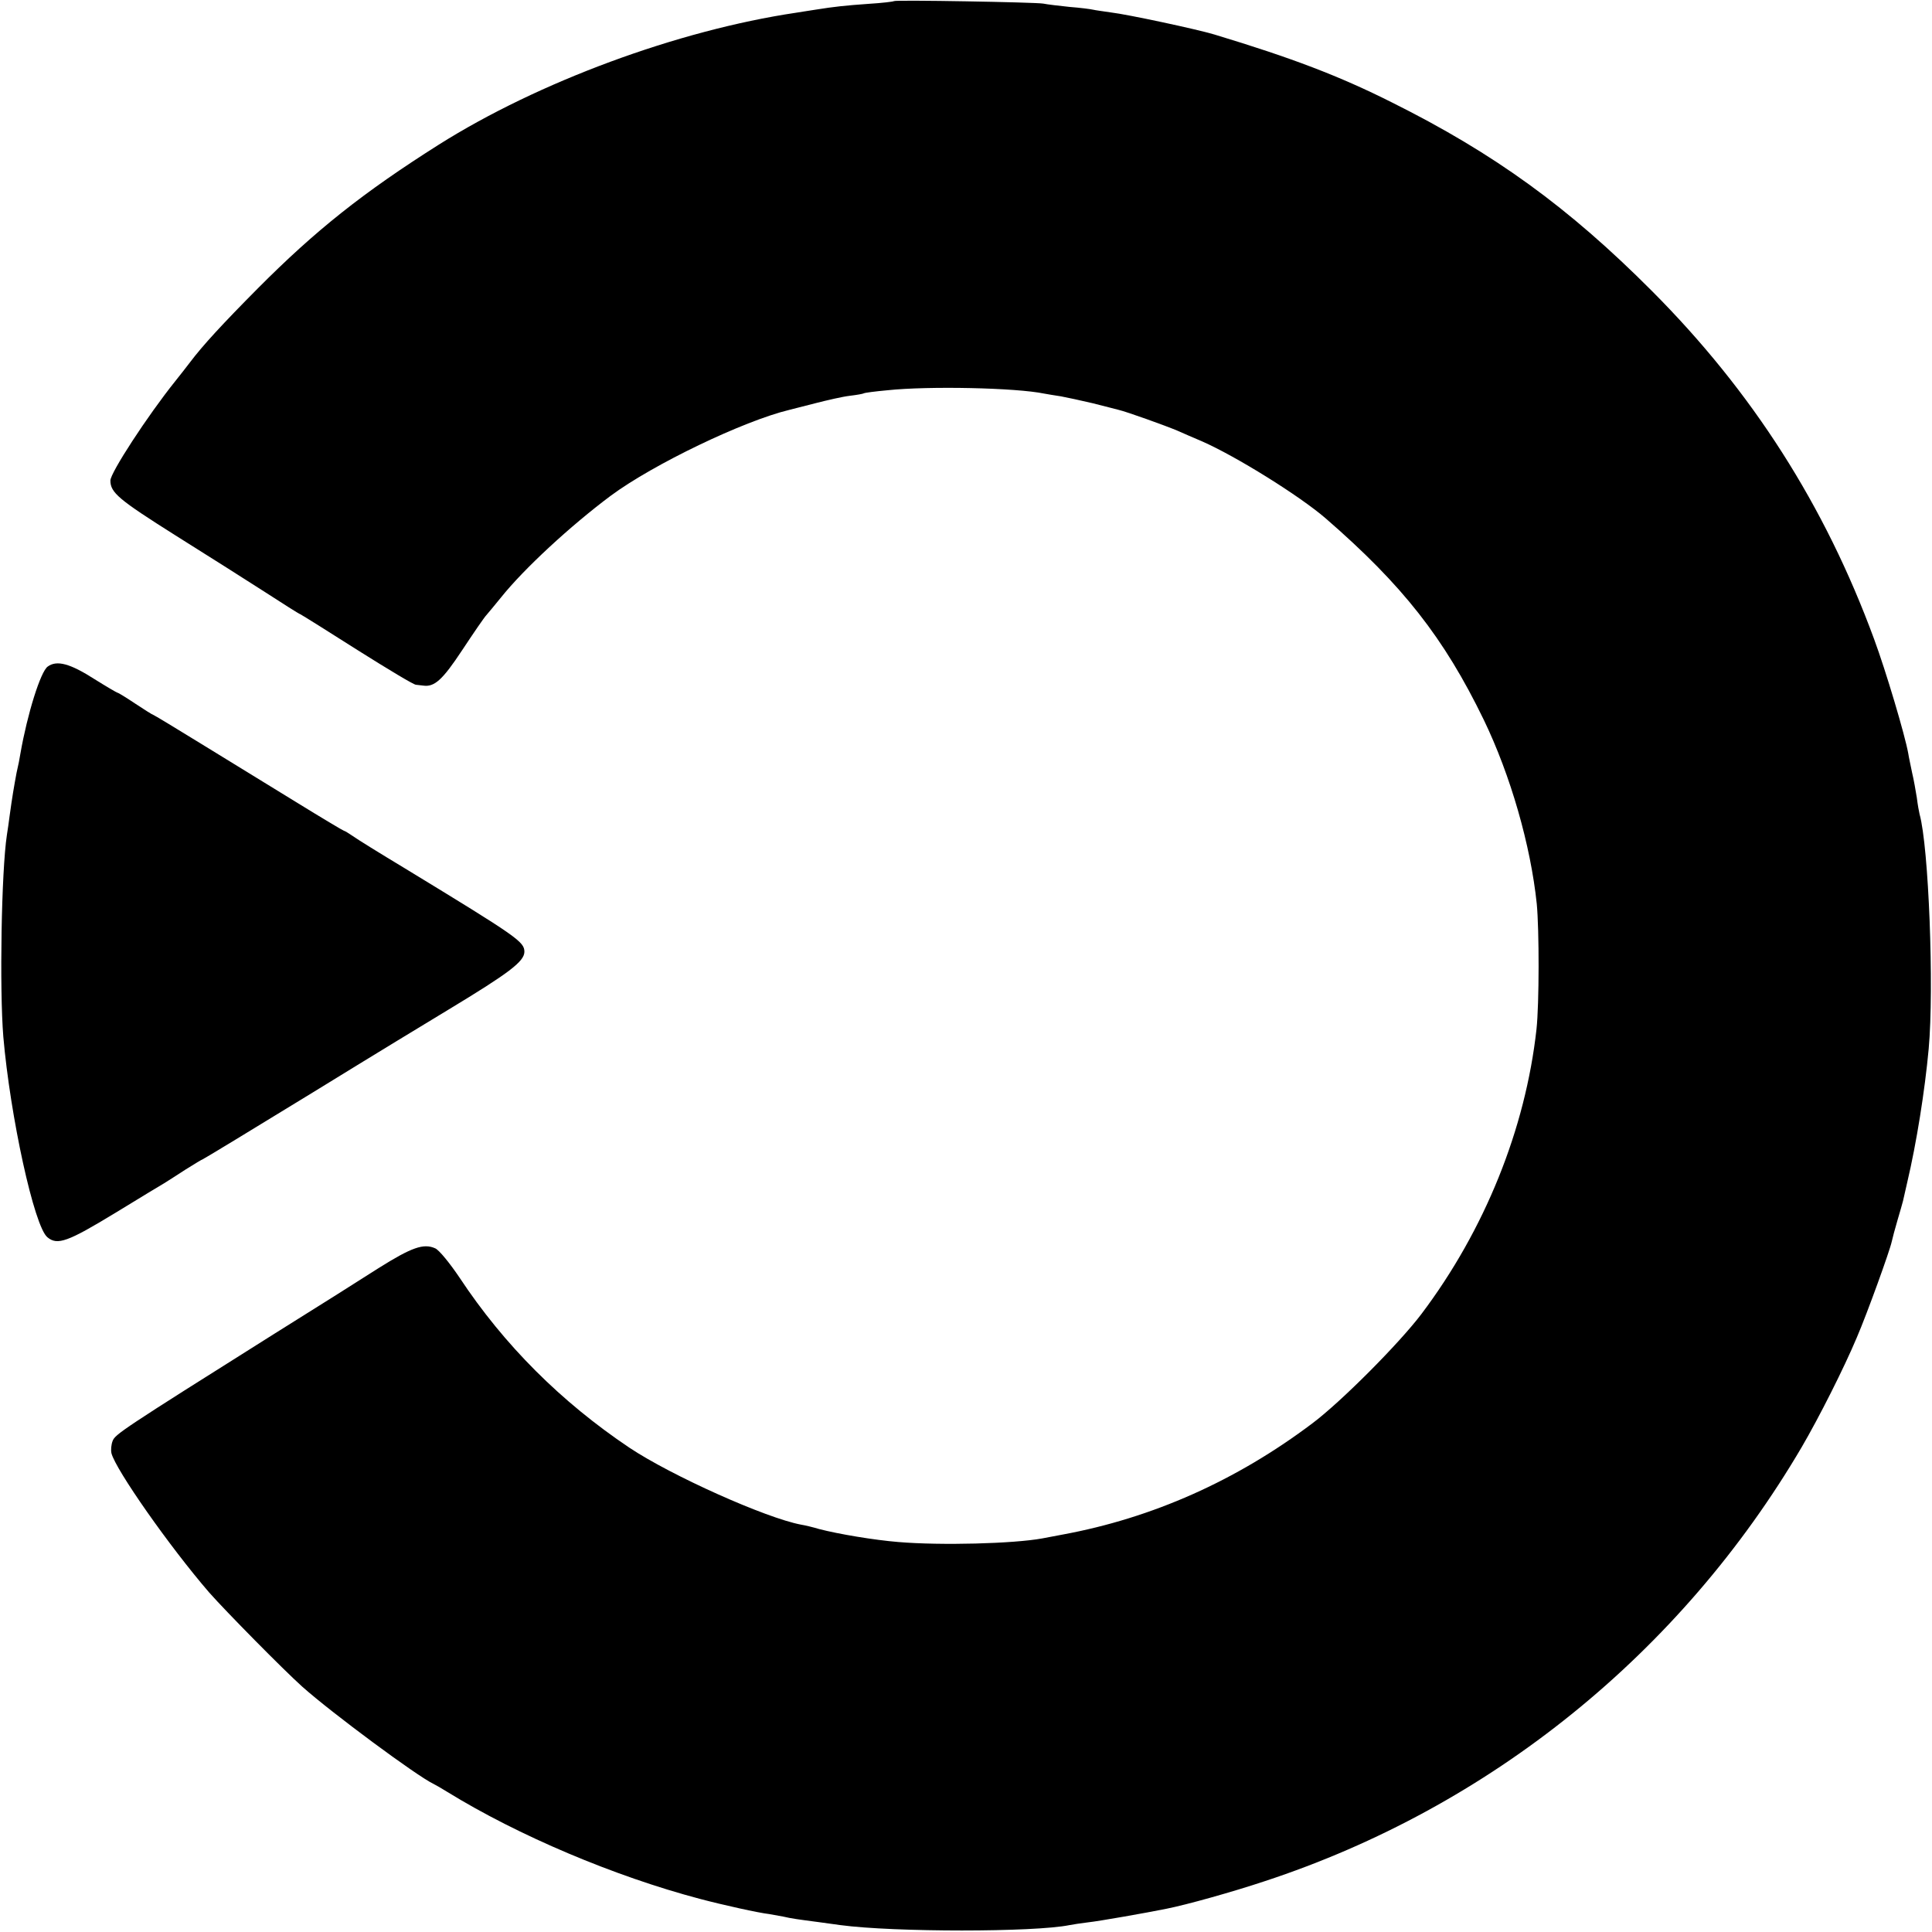
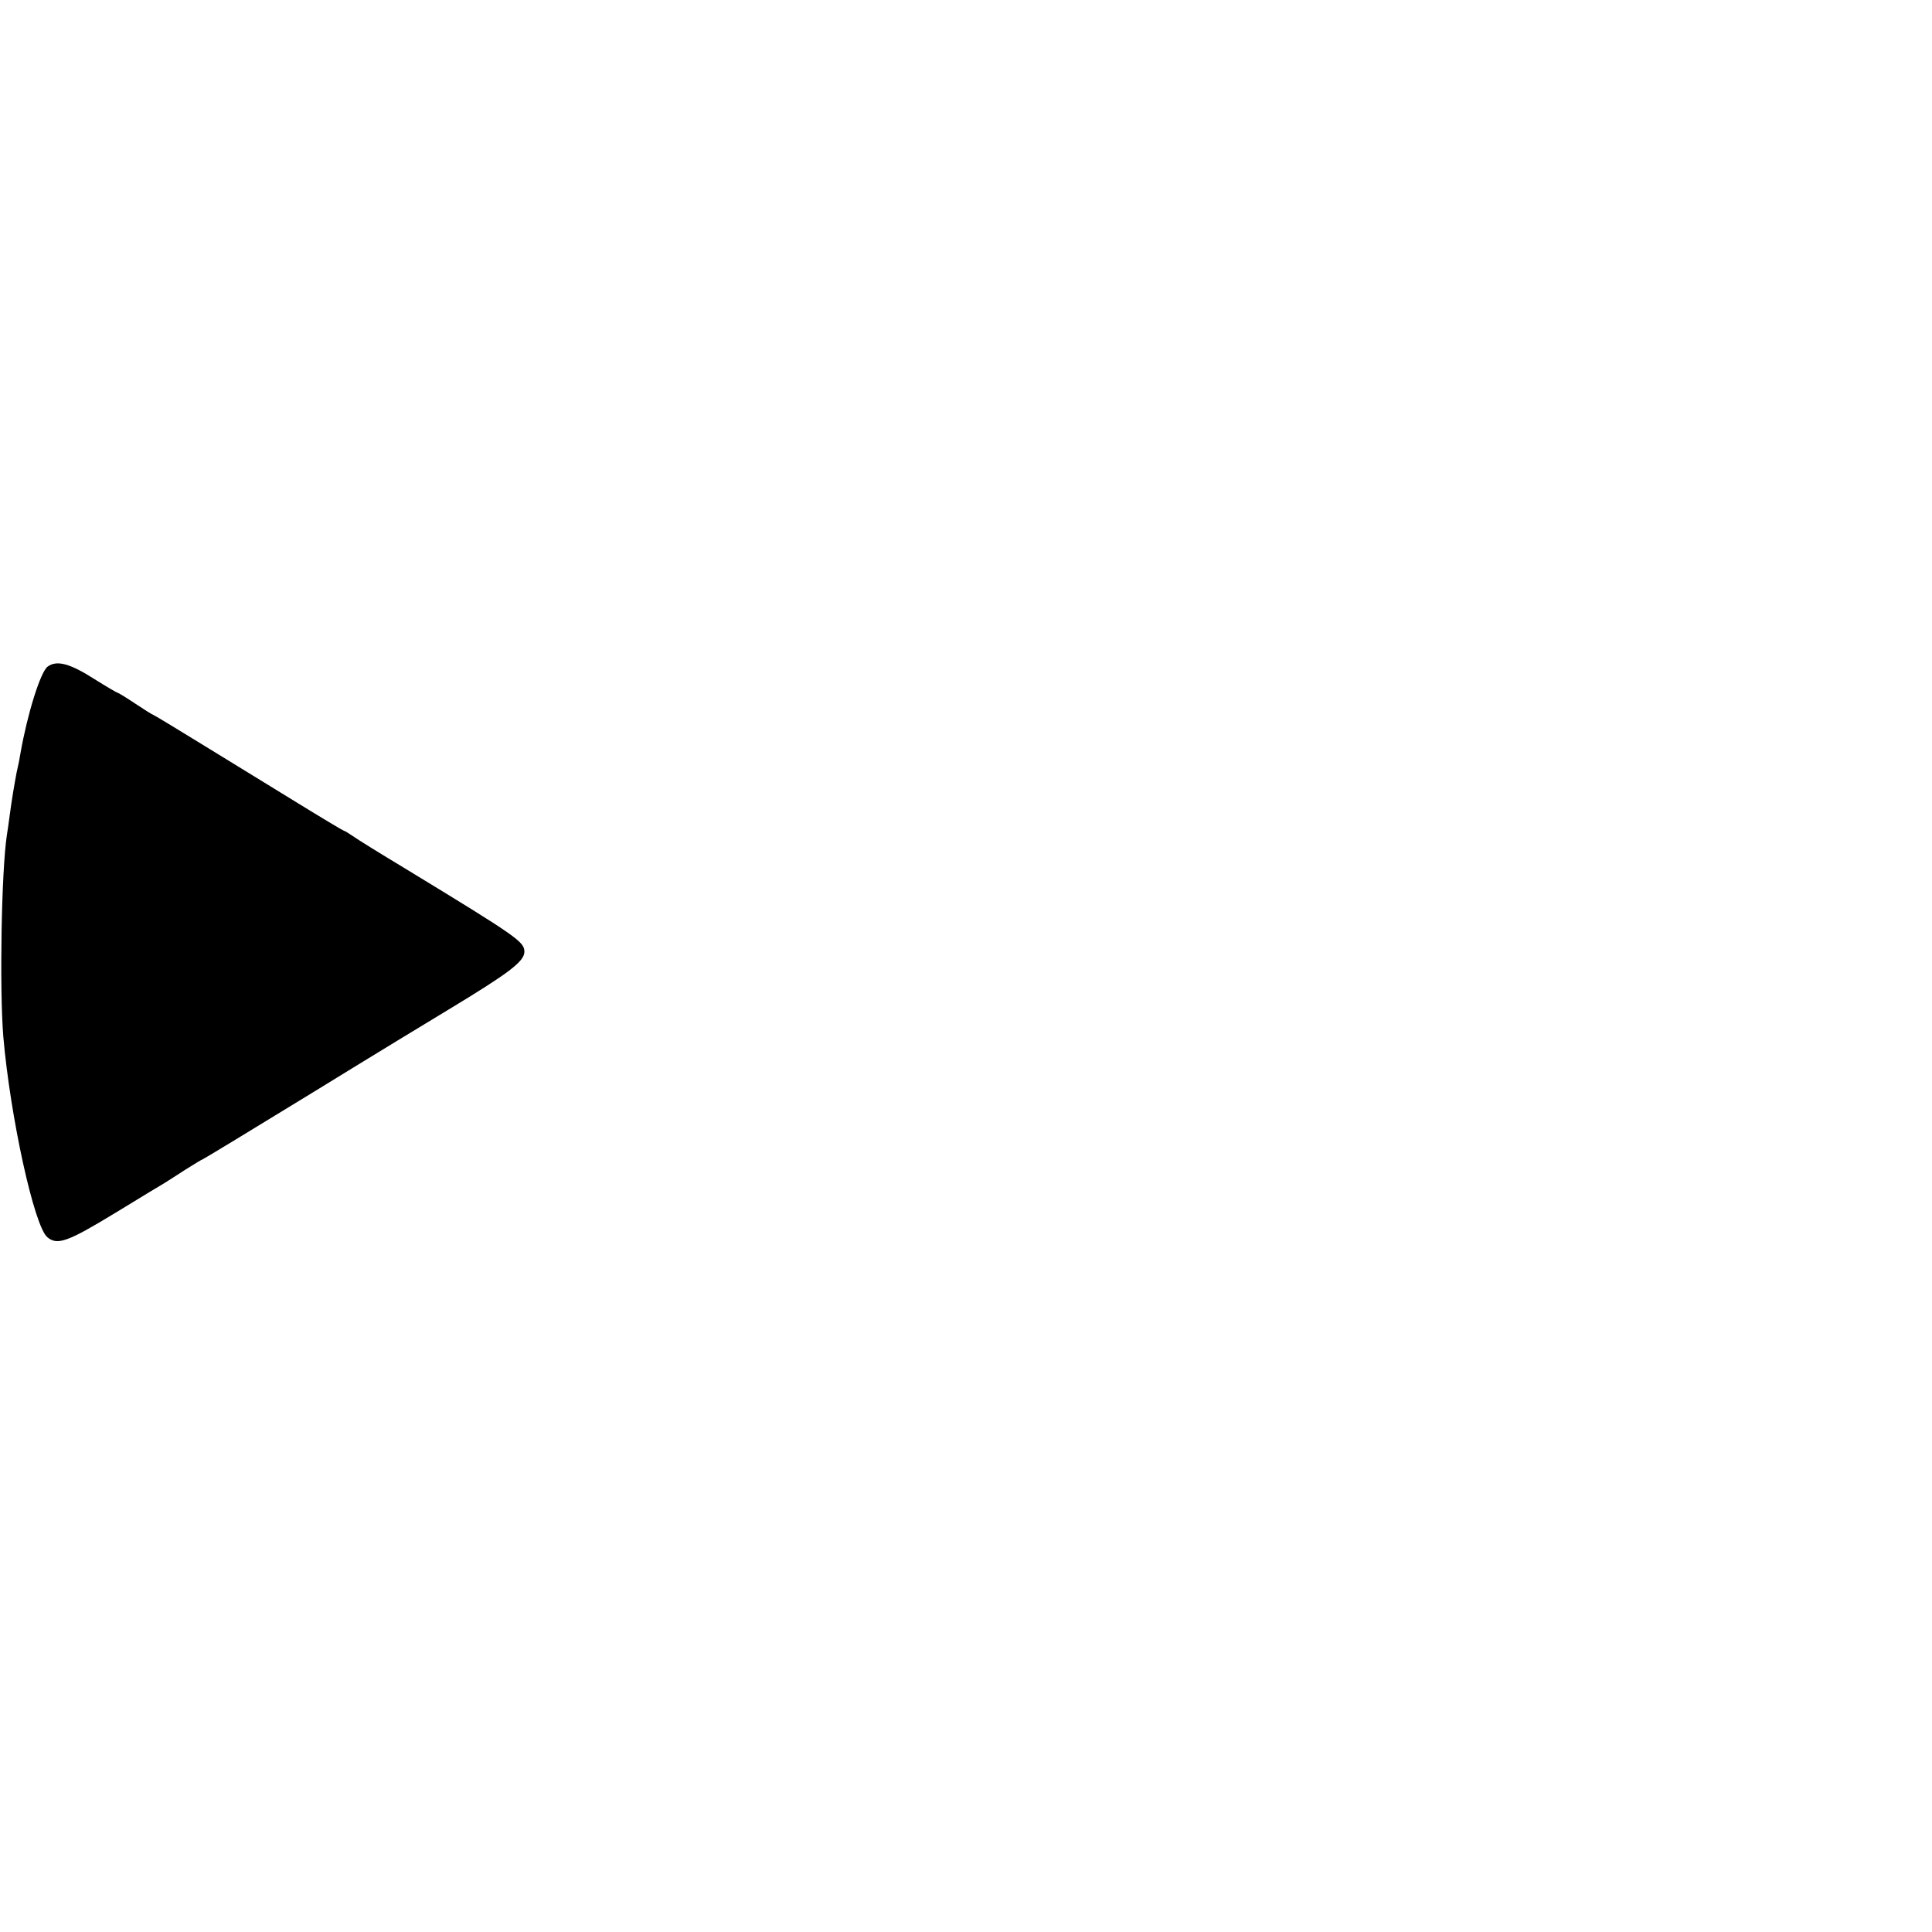
<svg xmlns="http://www.w3.org/2000/svg" version="1.0" width="700pt" height="700pt" viewBox="0 0 700 700" preserveAspectRatio="xMidYMid meet">
  <g transform="translate(0,700) scale(0.1,-0.1)" fill="#000000" stroke="none">
-     <path d="M3239 6996 c-2 -2 -44 -7 -93 -10 -84 -6 -122 -10 -191 -21 -16 -3 -48 -7 -70 -11 -430 -64 -935 -251 -1295 -478 -275 -174 -447 -311 -655 -520 -129 -130 -200 -207 -246 -268 -13 -17 -37 -48 -54 -69 -101 -126 -235 -332 -235 -360 0 -44 30 -69 236 -199 118 -74 265 -167 327 -207 62 -40 118 -76 126 -79 8 -4 102 -63 209 -131 108 -68 201 -124 209 -124 7 -1 19 -2 26 -3 41 -6 70 20 142 129 41 62 80 119 87 126 7 8 31 37 53 64 83 104 252 260 398 369 154 114 481 271 647 311 8 2 50 13 94 24 43 11 99 24 125 27 25 3 48 7 51 9 3 2 41 7 85 11 151 16 467 9 568 -12 12 -2 39 -7 61 -10 21 -4 73 -15 115 -25 42 -11 84 -21 94 -24 30 -7 169 -57 212 -75 22 -10 62 -27 90 -39 123 -54 353 -197 448 -279 279 -242 429 -433 573 -730 97 -201 170 -455 192 -667 9 -94 9 -362 -1 -454 -40 -361 -187 -727 -417 -1032 -81 -107 -291 -318 -395 -396 -276 -208 -580 -343 -905 -403 -25 -5 -58 -11 -74 -14 -104 -19 -366 -26 -521 -13 -87 7 -218 29 -287 47 -23 7 -53 14 -66 16 -127 24 -469 177 -622 279 -247 166 -453 371 -615 616 -35 52 -74 100 -88 106 -42 19 -85 4 -206 -72 -64 -41 -235 -149 -381 -240 -550 -346 -573 -362 -582 -386 -5 -13 -7 -33 -4 -45 16 -60 209 -336 354 -504 60 -68 269 -280 337 -341 109 -97 416 -324 475 -352 8 -4 31 -17 50 -29 258 -159 606 -306 916 -388 83 -22 214 -51 251 -55 12 -2 34 -6 50 -9 29 -7 59 -11 128 -20 22 -3 58 -8 80 -11 194 -26 703 -26 830 0 11 2 41 7 67 10 39 4 214 35 283 49 76 15 243 62 357 100 816 268 1508 827 1946 1573 62 106 153 286 200 398 37 86 119 313 126 346 3 13 12 48 21 78 9 30 18 62 20 70 2 9 9 39 15 66 34 144 64 333 78 485 20 220 0 734 -33 850 -2 8 -7 35 -10 60 -4 25 -11 65 -17 90 -5 25 -12 56 -14 70 -12 67 -81 299 -124 415 -178 484 -441 896 -805 1261 -302 303 -571 498 -942 683 -191 96 -362 161 -643 246 -63 19 -315 73 -375 80 -27 4 -57 8 -65 10 -8 2 -46 7 -85 10 -38 4 -81 9 -95 12 -28 5 -536 14 -541 9z" />
    <path d="M173 4585 c-26 -18 -74 -172 -99 -315 -2 -14 -8 -45 -14 -70 -9 -48 -16 -89 -25 -155 -3 -22 -7 -53 -10 -70 -20 -131 -27 -559 -13 -731 25 -289 112 -689 160 -727 36 -30 74 -16 245 88 87 53 167 102 178 108 11 7 46 29 78 50 32 20 60 37 62 37 2 0 180 108 397 241 216 133 438 268 493 301 220 133 274 174 275 209 0 37 -23 53 -435 304 -88 53 -172 105 -187 116 -15 10 -29 19 -32 19 -2 0 -81 47 -175 105 -94 58 -248 152 -342 210 -94 58 -172 105 -174 105 -2 0 -31 18 -64 40 -33 22 -62 40 -65 40 -2 0 -40 22 -83 49 -89 57 -137 70 -170 46z" />
  </g>
</svg>